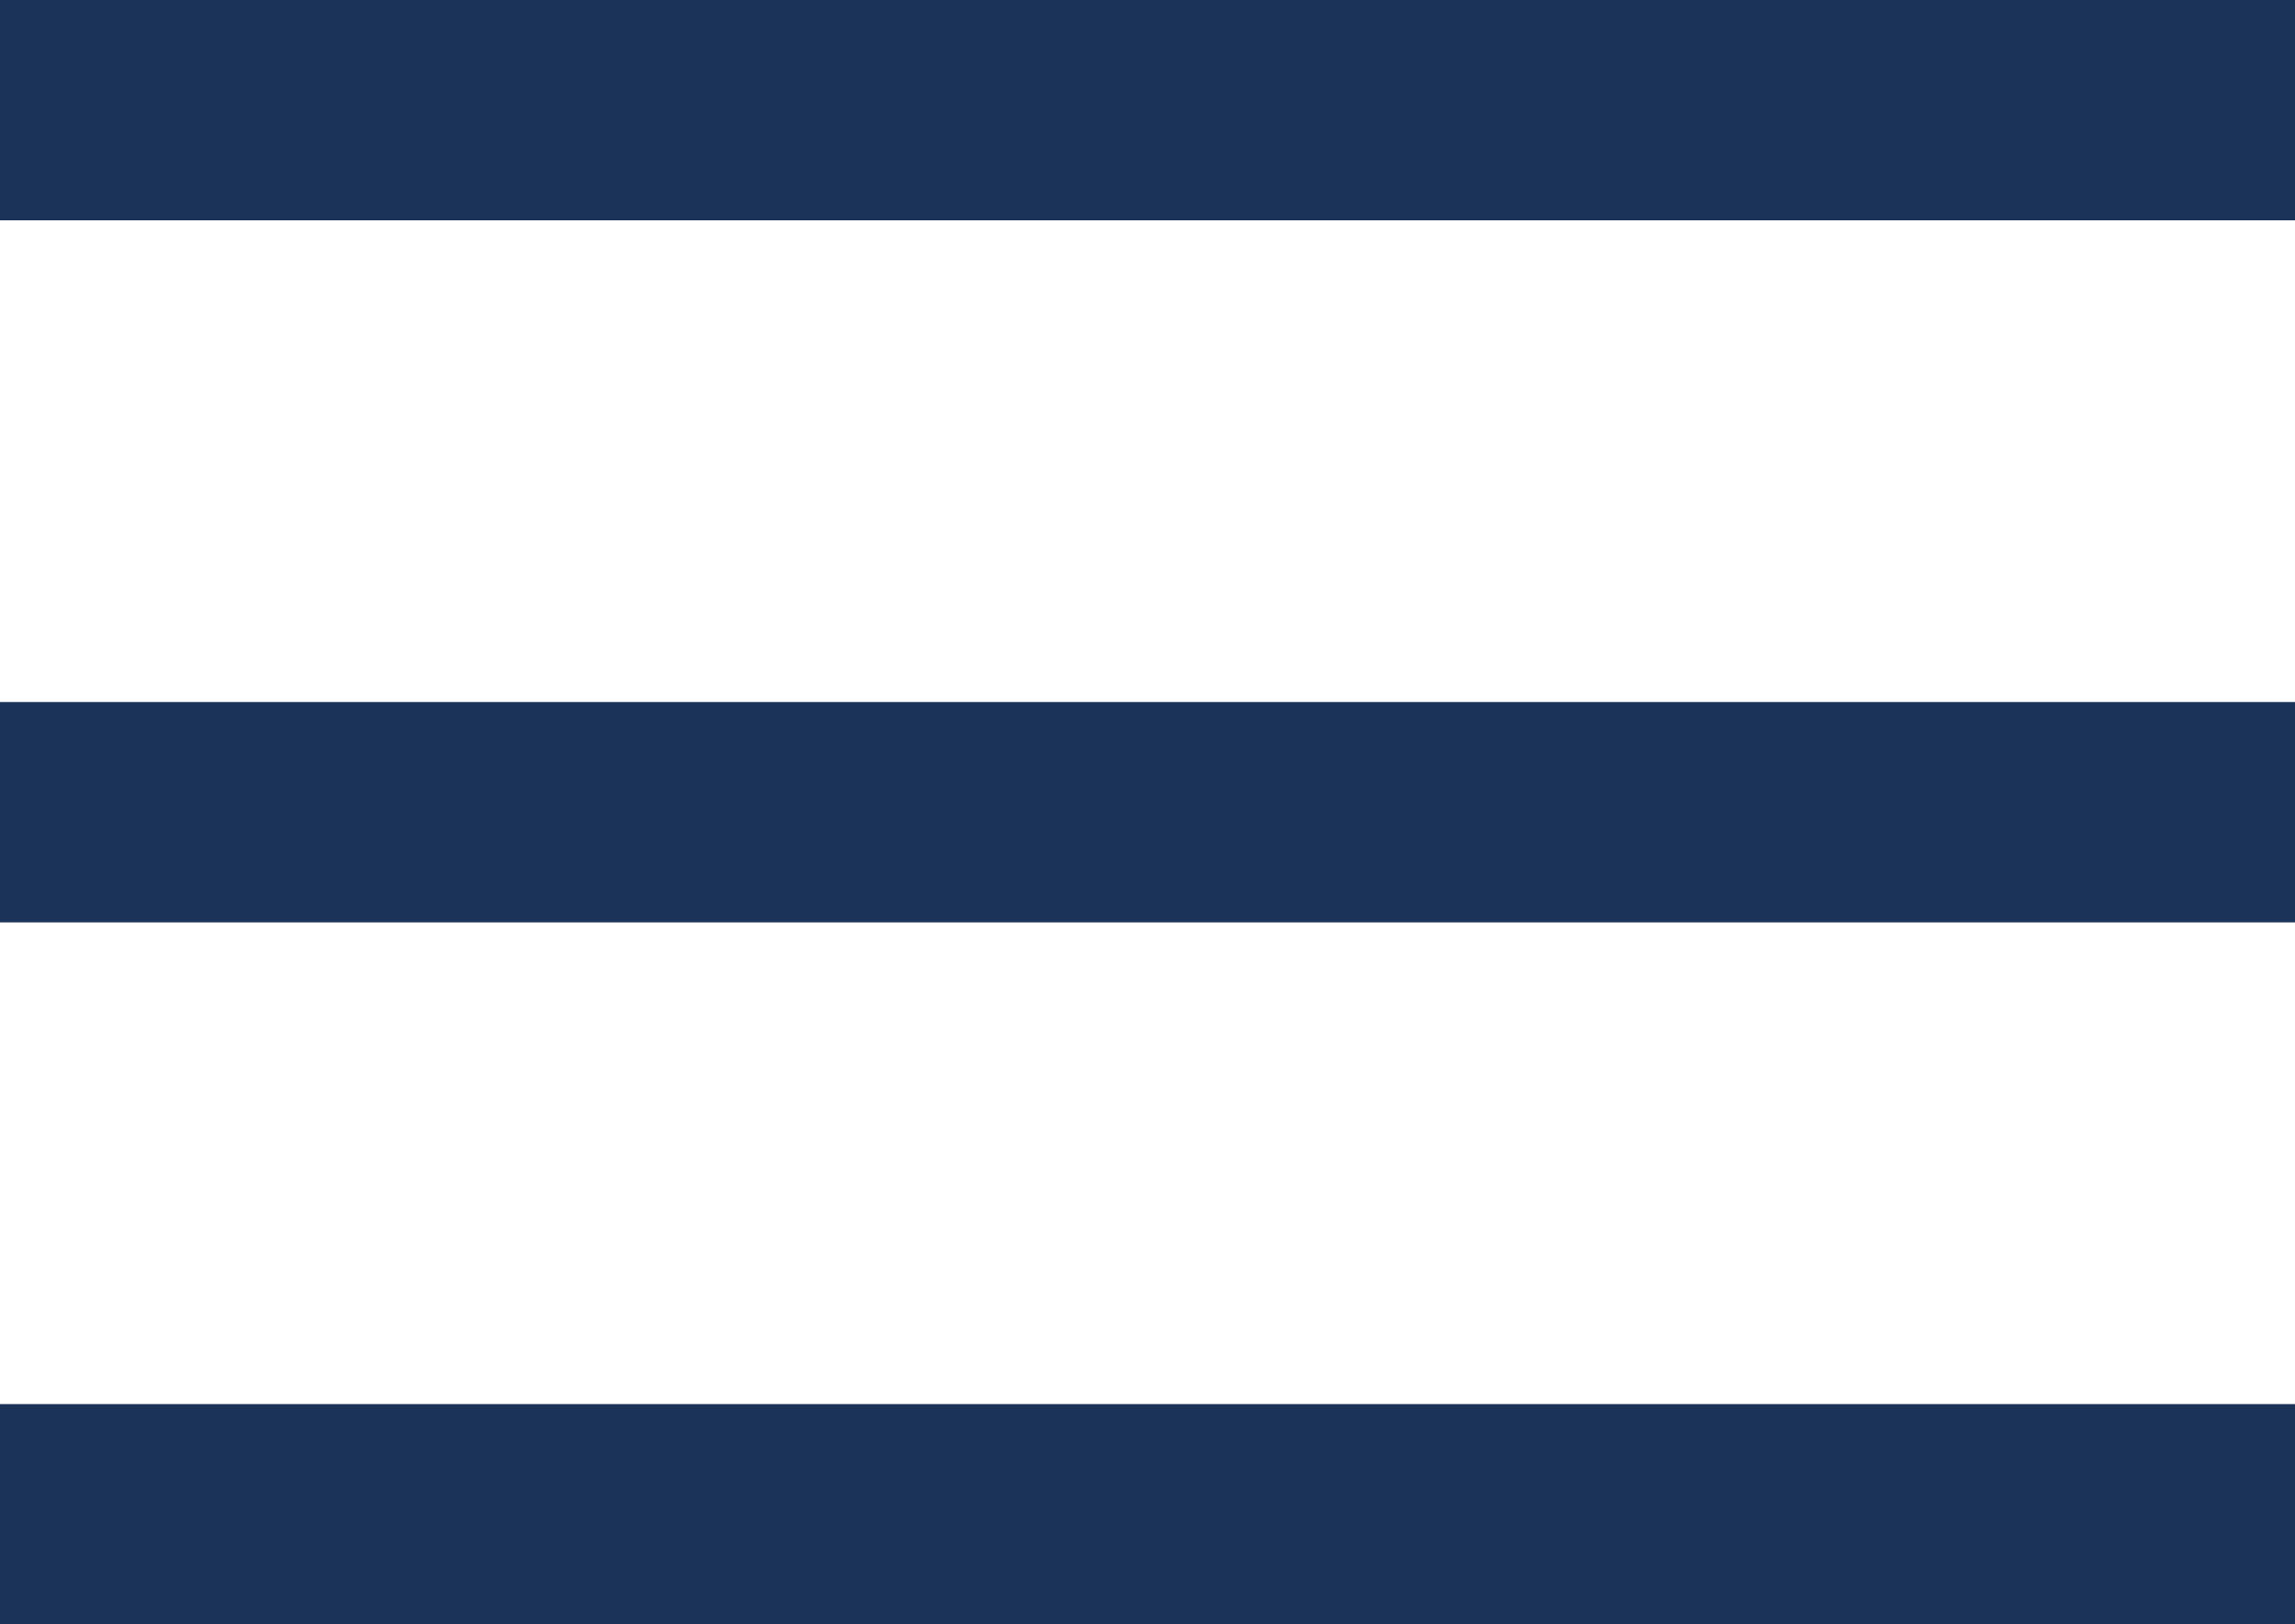
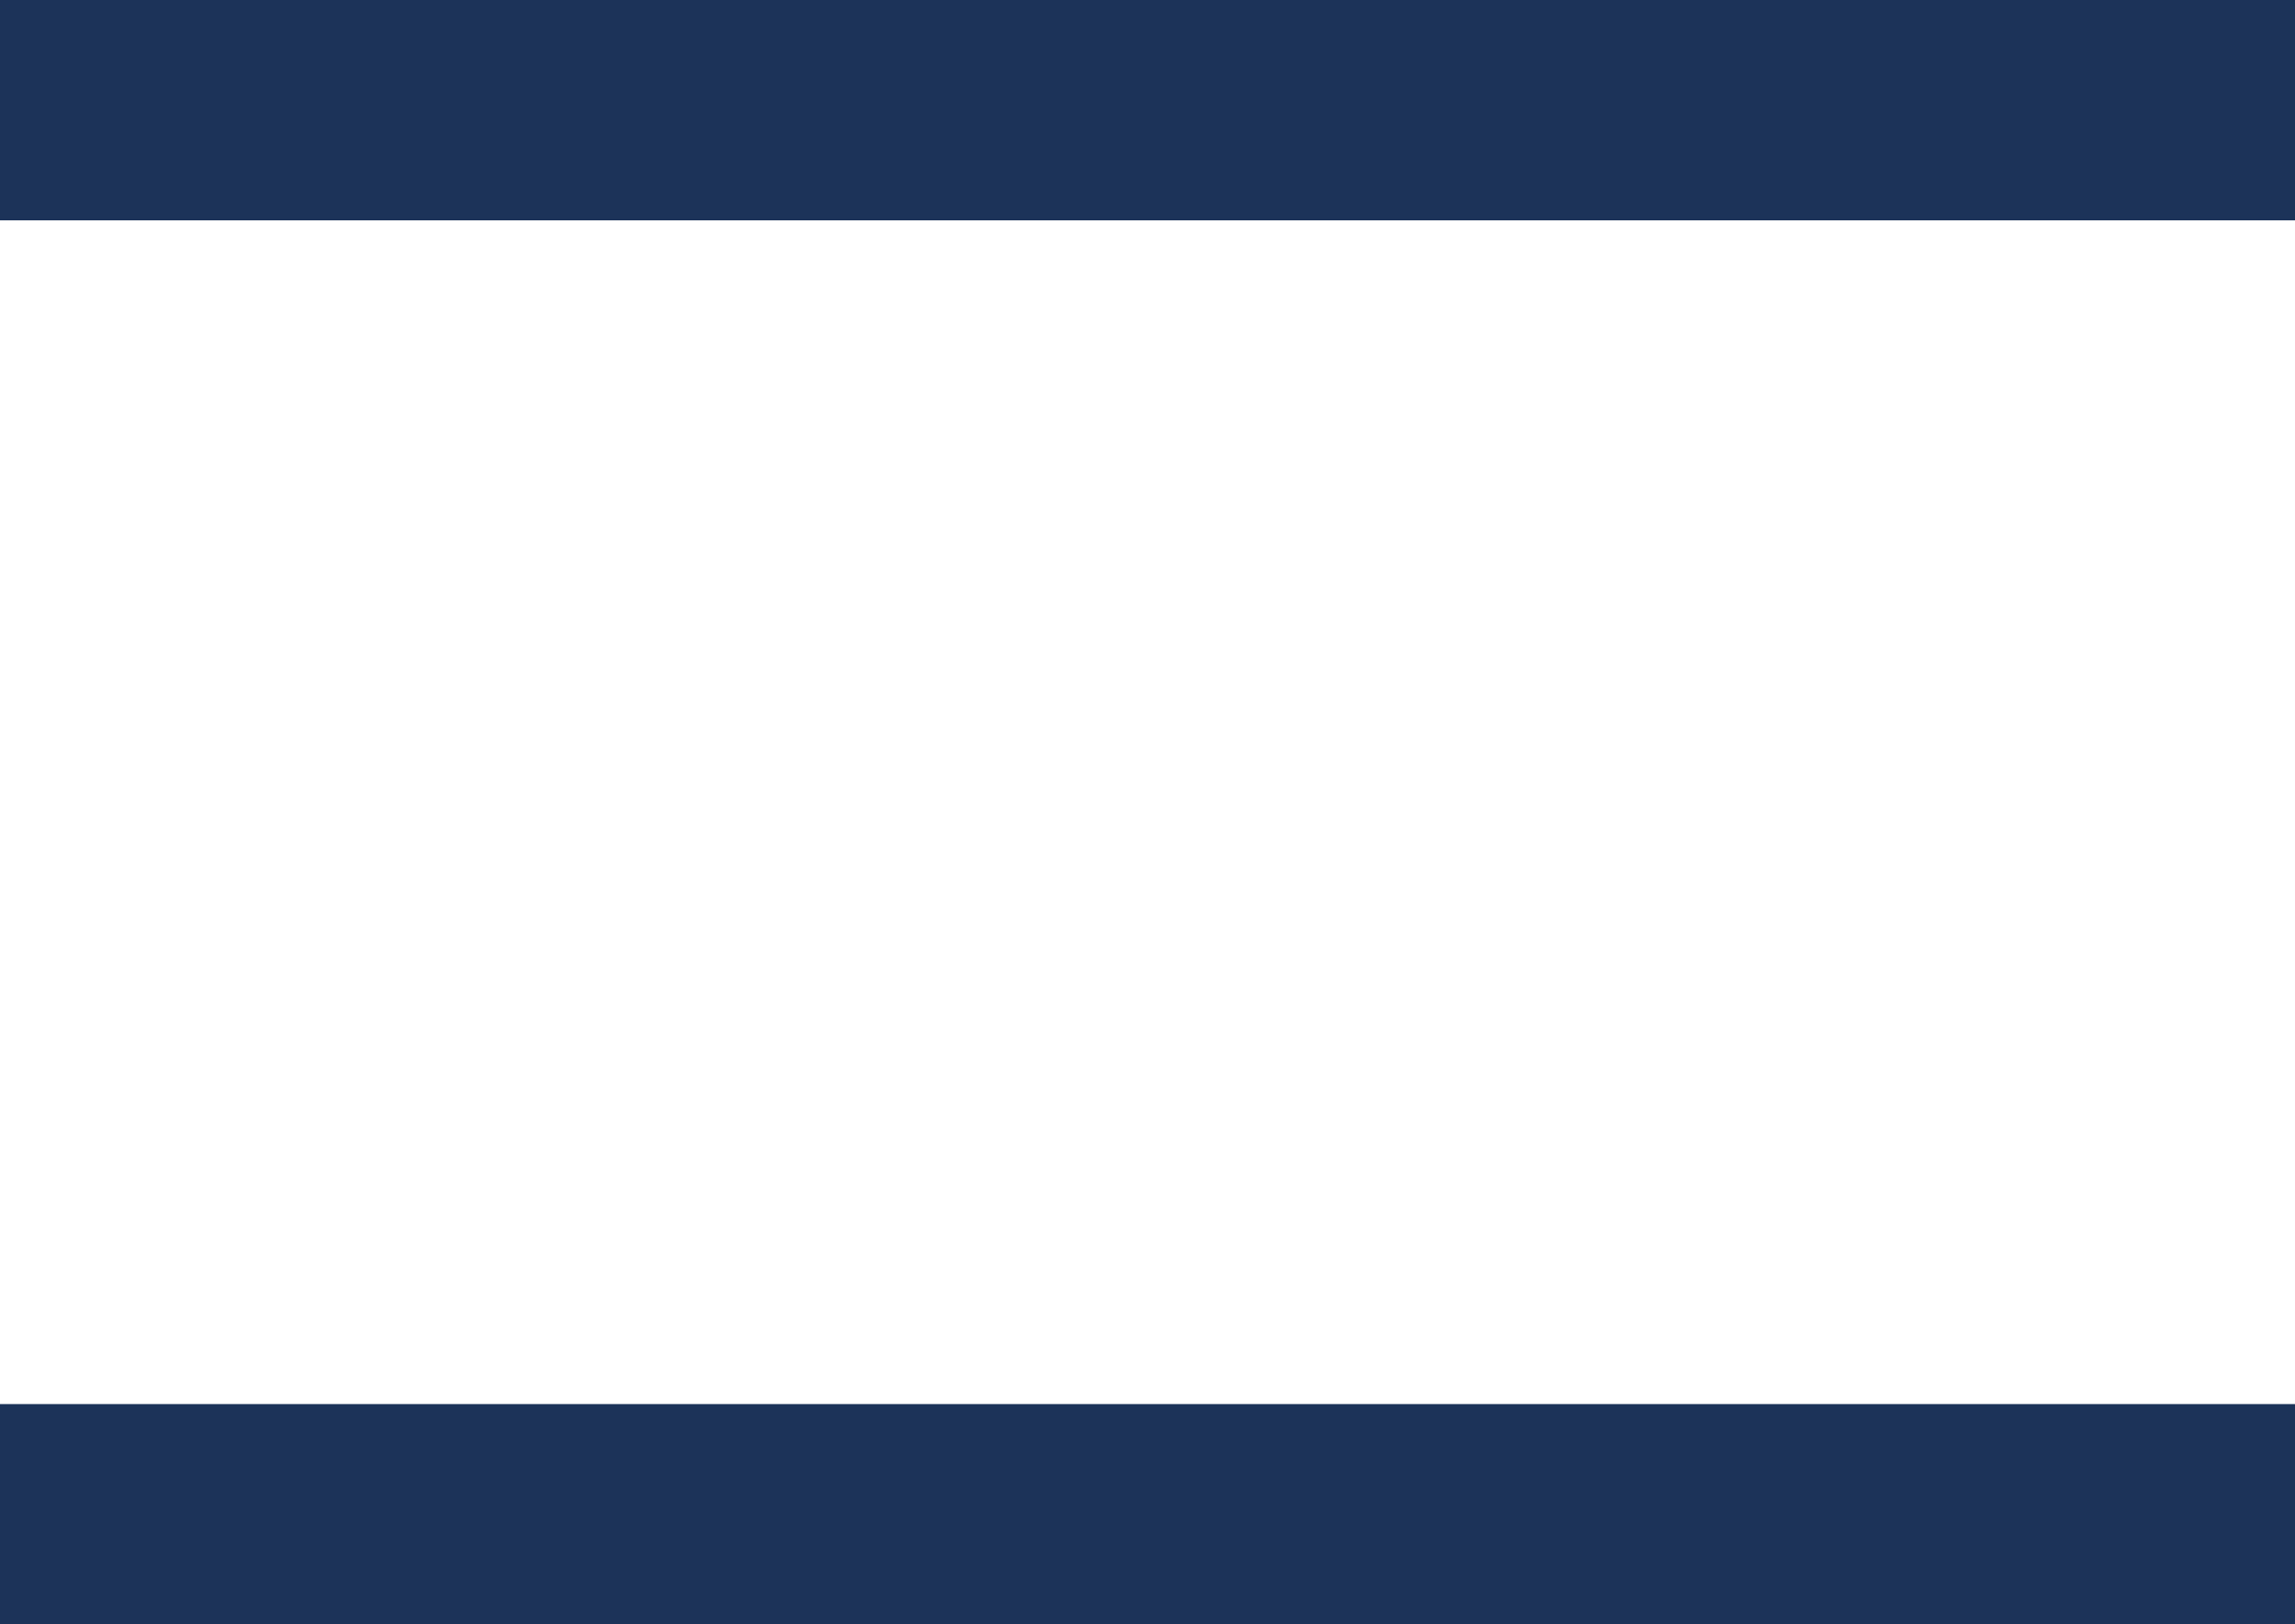
<svg xmlns="http://www.w3.org/2000/svg" height="22.118" viewBox="0 0 31.25 22.118" width="31.25">
  <g fill="none" stroke="#1C3359" stroke-width="3">
    <path d="m0 1.5h31.25" />
-     <path d="m0 11.059h31.25" />
    <path d="m0 20.618h31.25" />
  </g>
</svg>